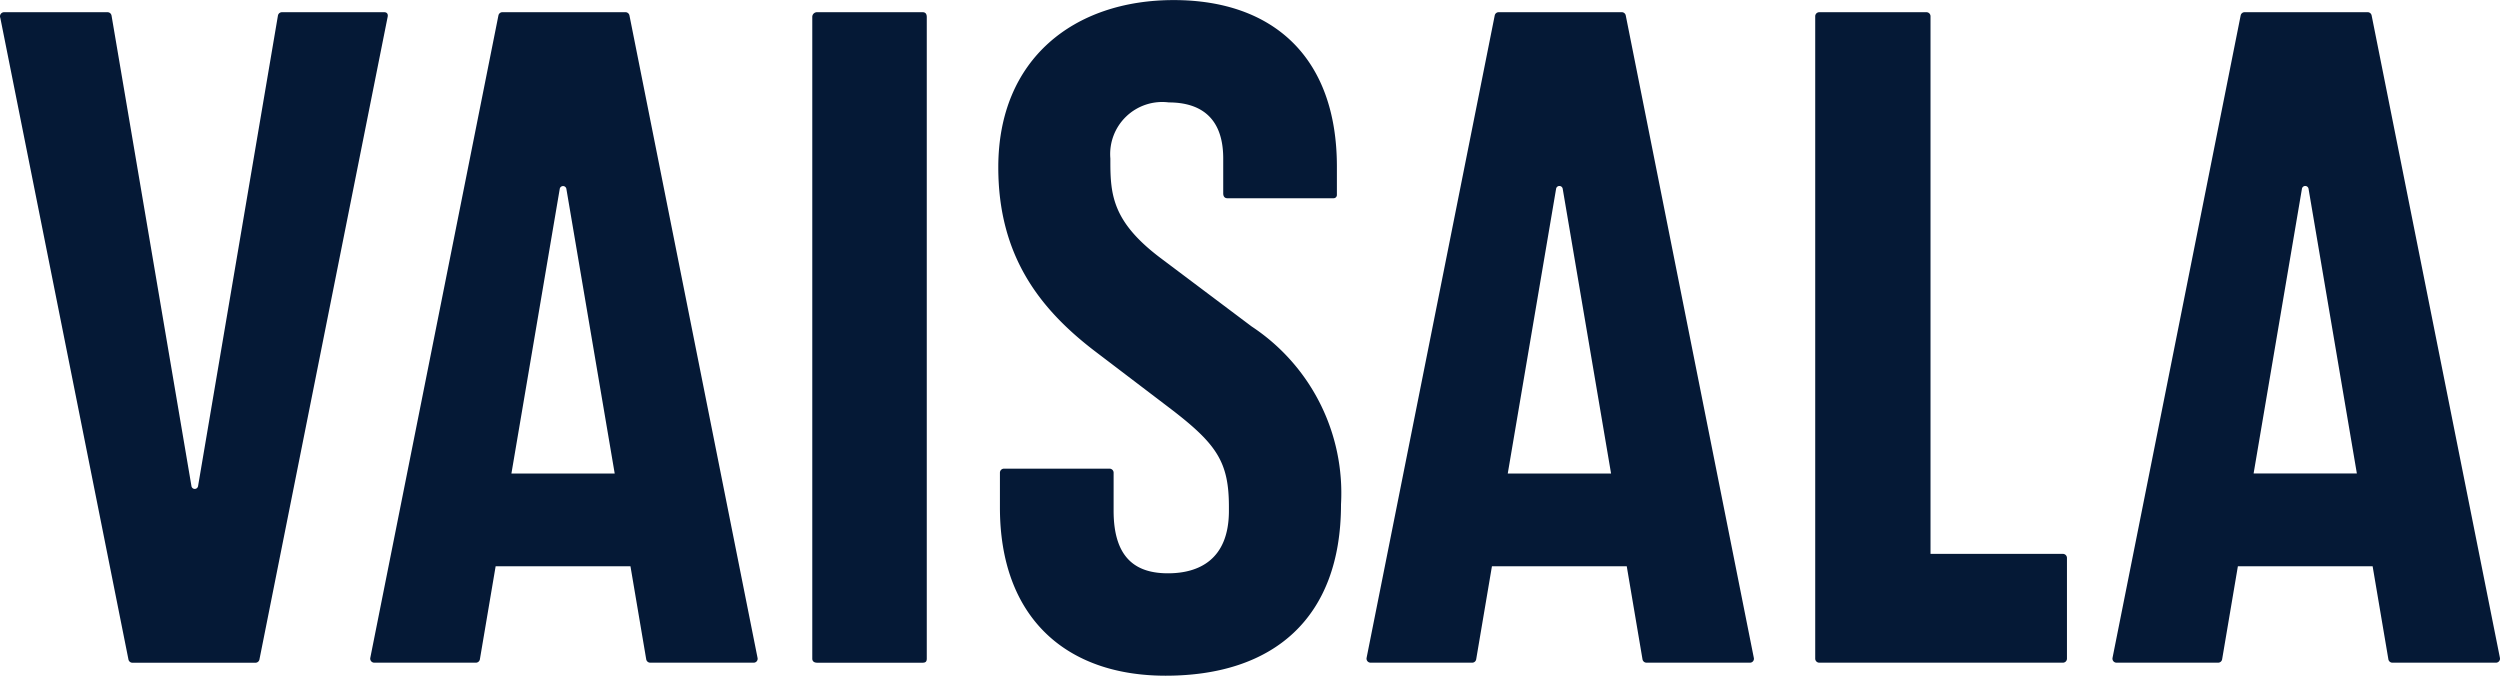
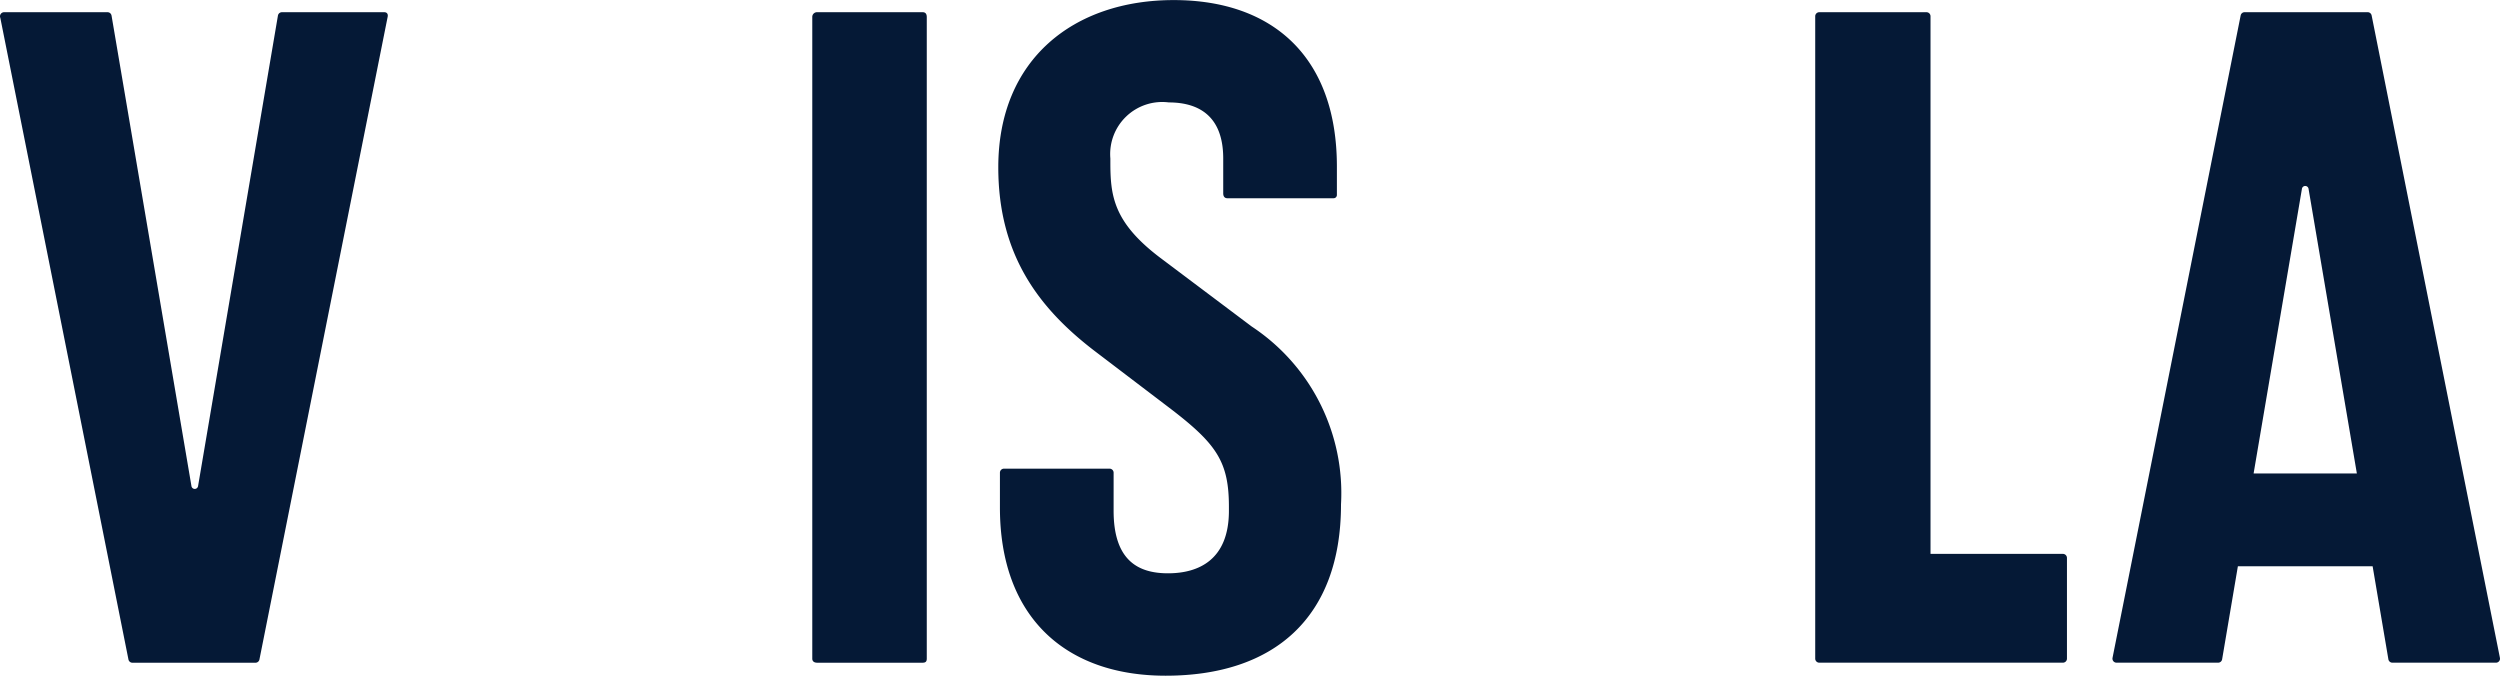
<svg xmlns="http://www.w3.org/2000/svg" id="g7" width="126.927" height="34.303" viewBox="0 0 126.927 34.303">
-   <path id="path1" d="M657.979,207.767a.205.205,0,0,0-.2-.167h-6.253a.205.205,0,0,0-.2.167l-6.505,32.613a.206.206,0,0,0,.2.246h5.164a.206.206,0,0,0,.2-.171l.8-4.725h6.844l.8,4.725a.207.207,0,0,0,.2.171h5.252a.2.2,0,0,0,.2-.246Zm-5.991,23.254,2.454-14.454a.17.17,0,0,1,.336,0l2.455,14.454Z" transform="translate(-575.438 -206.981)" fill="#051936" />
  <path id="path2" d="M903.163,240.38l-6.513-32.613a.206.206,0,0,0-.2-.167H890.2a.205.205,0,0,0-.2.167l-6.505,32.613a.206.206,0,0,0,.2.246h5.164a.206.206,0,0,0,.2-.171l.8-4.725H896.7l.8,4.725a.207.207,0,0,0,.2.171h5.252A.205.205,0,0,0,903.163,240.38Zm-12.506-9.359,2.454-14.454a.17.17,0,0,1,.336,0L895.9,231.02Z" transform="translate(-776.24 -206.981)" fill="#051936" />
-   <path id="path3" d="M339.169,207.767a.206.206,0,0,0-.2-.167h-6.253a.206.206,0,0,0-.2.167l-6.505,32.613a.206.206,0,0,0,.2.246h5.164a.206.206,0,0,0,.2-.171l.8-4.725h6.845l.8,4.725a.207.207,0,0,0,.2.171h5.252a.2.2,0,0,0,.2-.246Zm-5.993,23.254,2.454-14.454a.171.171,0,0,1,.336,0l2.454,14.454Z" transform="translate(-307.211 -206.981)" fill="#051936" />
  <path id="path4" d="M227.065,207.61h-5.2a.206.206,0,0,0-.2.171l-4.055,23.888a.17.17,0,0,1-.336,0l-4.057-23.888a.207.207,0,0,0-.2-.171h-5.241a.209.209,0,0,0-.206.289l6.505,32.572a.207.207,0,0,0,.2.167h6.251a.206.206,0,0,0,.2-.167l6.507-32.613C227.272,207.693,227.189,207.61,227.065,207.61Z" transform="translate(-207.554 -206.99)" fill="#051936" />
  <path id="path5" d="M473.087,207.61h-5.36a.238.238,0,0,0-.247.248v32.572c0,.124.082.206.247.206h5.36c.165,0,.206-.082.206-.206V207.858C473.293,207.734,473.252,207.61,473.087,207.61Z" transform="translate(-426.24 -206.99)" fill="#051936" />
  <path id="path6" d="M539.863,220.275l-4.658-3.5c-2.391-1.813-2.515-3.175-2.515-4.865v-.165a2.643,2.643,0,0,1,2.968-2.845c1.485,0,2.762.66,2.762,2.845v1.772c0,.165.082.248.206.248h5.4a.166.166,0,0,0,.165-.165v-1.444c0-5.566-3.257-8.452-8.287-8.452S527,206.669,527,212.193c0,4.495,2.1,7.216,4.988,9.4l3.794,2.886c2.308,1.772,2.927,2.68,2.927,4.947v.206c0,2.515-1.566,3.175-3.092,3.175s-2.762-.66-2.762-3.175V227.7a.206.206,0,0,0-.206-.206h-5.36a.206.206,0,0,0-.206.206v1.772c0,5.566,3.34,8.534,8.411,8.534,5.483,0,8.906-2.927,8.906-8.7A10.134,10.134,0,0,0,539.863,220.275Z" transform="translate(-476.316 -203.7)" fill="#051936" />
  <path id="path7" d="M800.985,235.111h-6.721V207.816a.206.206,0,0,0-.206-.206h-5.442a.206.206,0,0,0-.206.206v32.613a.206.206,0,0,0,.206.206h12.369a.206.206,0,0,0,.206-.206v-5.112a.206.206,0,0,0-.206-.206Z" transform="translate(-696.25 -206.99)" fill="#051936" />
</svg>